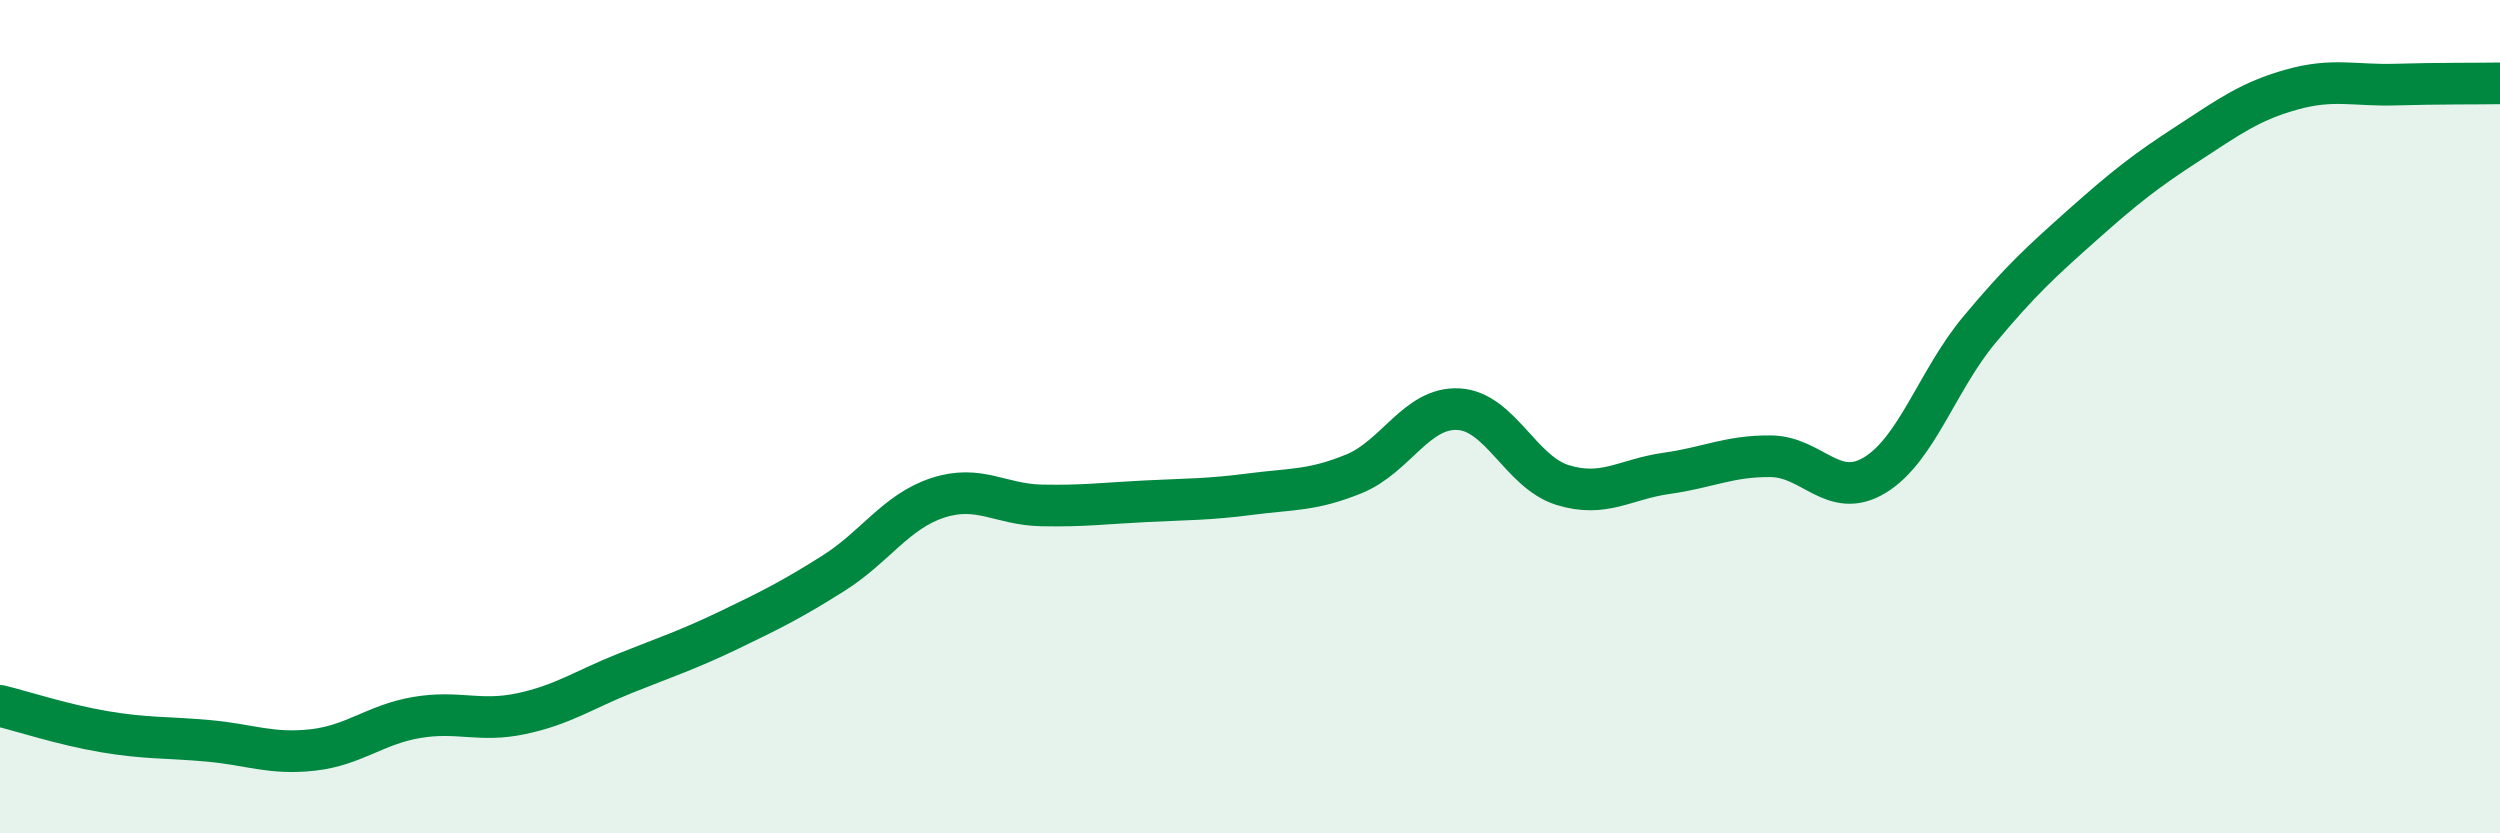
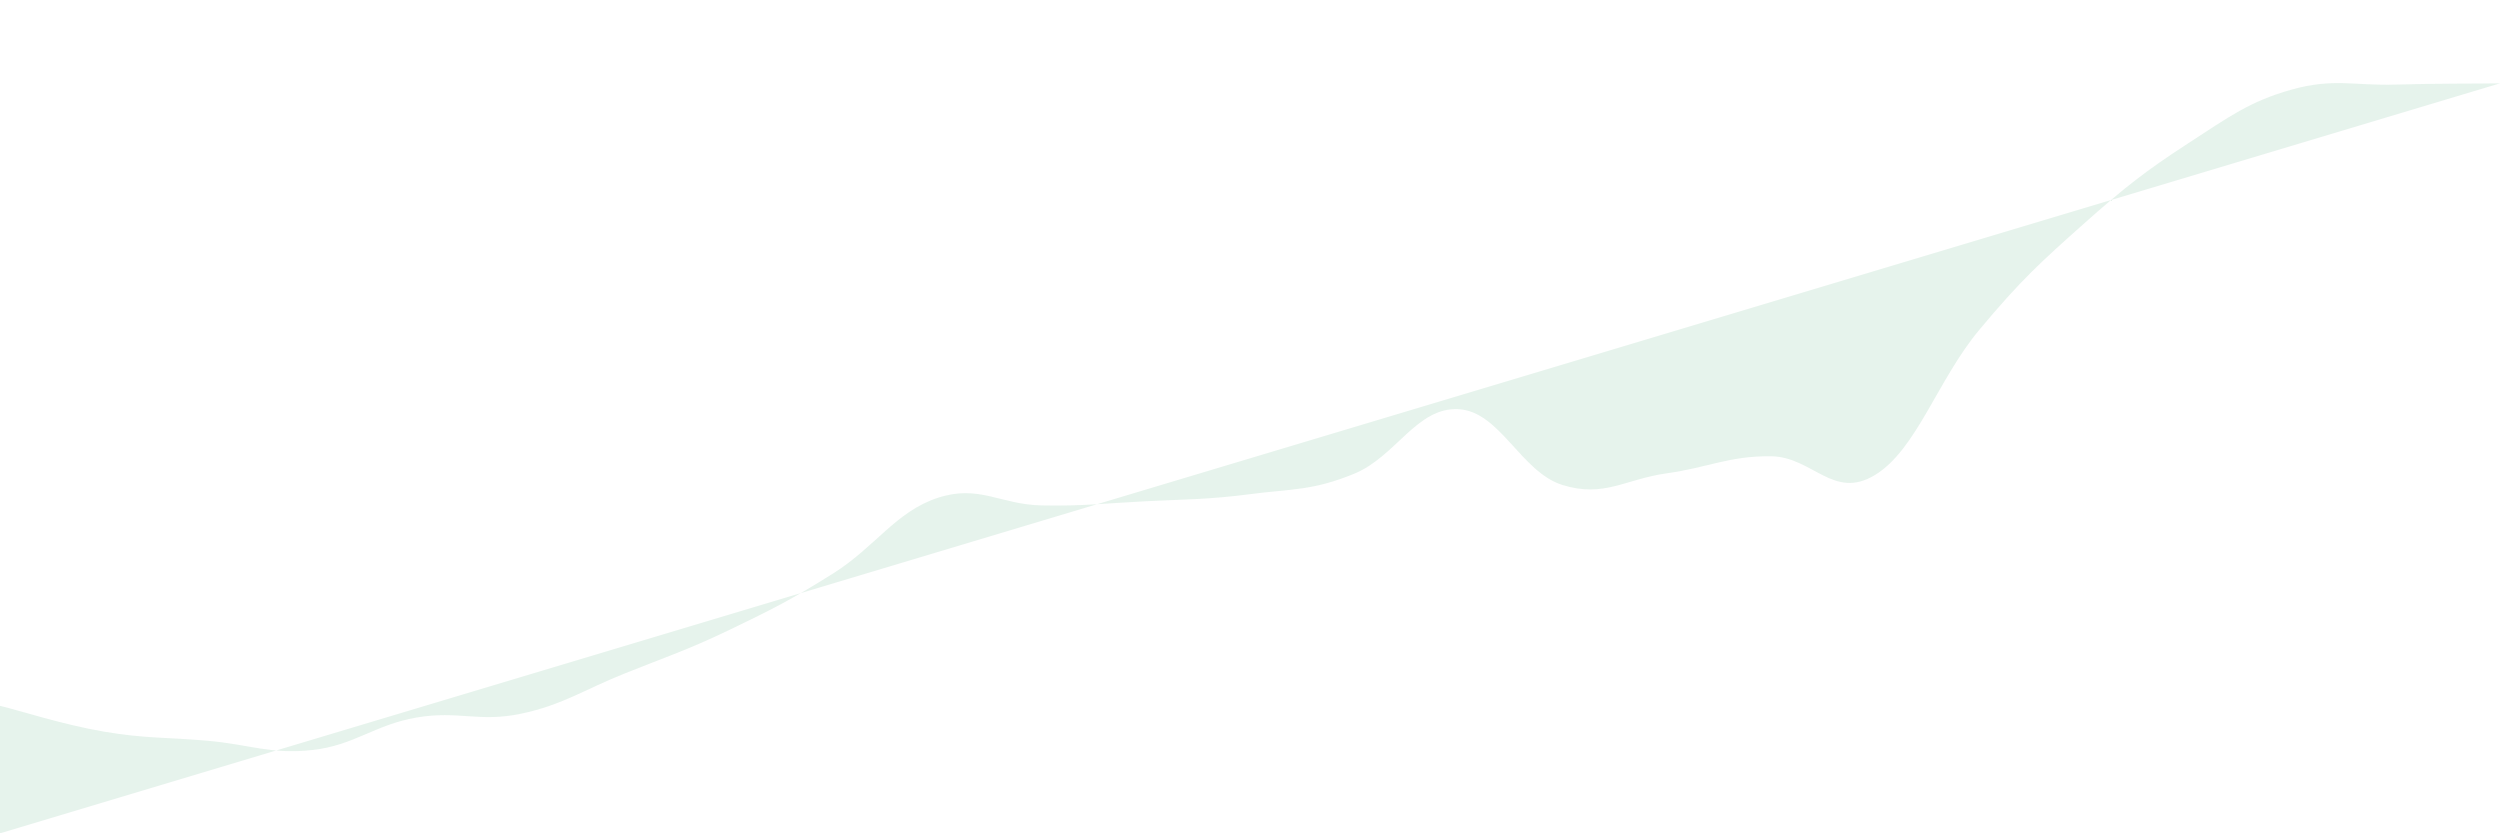
<svg xmlns="http://www.w3.org/2000/svg" width="60" height="20" viewBox="0 0 60 20">
-   <path d="M 0,16.94 C 0.5,17.06 1.5,17.39 2.5,17.56 C 3.5,17.73 4,17.69 5,17.78 C 6,17.87 6.5,18.11 7.5,18 C 8.5,17.89 9,17.39 10,17.22 C 11,17.05 11.5,17.34 12.5,17.13 C 13.5,16.92 14,16.56 15,16.16 C 16,15.76 16.5,15.6 17.5,15.12 C 18.5,14.64 19,14.39 20,13.76 C 21,13.13 21.5,12.28 22.5,11.95 C 23.5,11.62 24,12.11 25,12.13 C 26,12.15 26.5,12.08 27.5,12.03 C 28.5,11.98 29,11.99 30,11.86 C 31,11.73 31.5,11.78 32.5,11.37 C 33.5,10.96 34,9.77 35,9.82 C 36,9.87 36.5,11.33 37.5,11.64 C 38.5,11.95 39,11.5 40,11.36 C 41,11.22 41.5,10.94 42.5,10.95 C 43.5,10.96 44,12.01 45,11.4 C 46,10.79 46.5,9.12 47.5,7.92 C 48.5,6.72 49,6.27 50,5.38 C 51,4.49 51.5,4.1 52.5,3.45 C 53.5,2.8 54,2.43 55,2.15 C 56,1.87 56.5,2.06 57.5,2.03 C 58.5,2 59.5,2.01 60,2L60 20L0 20Z" fill="#008740" opacity="0.1" stroke-linecap="round" stroke-linejoin="round" />
-   <path d="M 0,16.94 C 0.5,17.06 1.5,17.39 2.5,17.56 C 3.5,17.73 4,17.69 5,17.78 C 6,17.87 6.5,18.11 7.5,18 C 8.5,17.89 9,17.39 10,17.22 C 11,17.05 11.5,17.34 12.5,17.13 C 13.5,16.92 14,16.56 15,16.16 C 16,15.76 16.5,15.6 17.5,15.12 C 18.5,14.64 19,14.39 20,13.76 C 21,13.13 21.5,12.28 22.5,11.95 C 23.5,11.62 24,12.11 25,12.13 C 26,12.15 26.5,12.08 27.5,12.03 C 28.5,11.98 29,11.99 30,11.86 C 31,11.73 31.5,11.78 32.5,11.37 C 33.5,10.96 34,9.77 35,9.82 C 36,9.87 36.5,11.33 37.5,11.64 C 38.5,11.95 39,11.5 40,11.36 C 41,11.22 41.5,10.94 42.5,10.95 C 43.5,10.96 44,12.01 45,11.4 C 46,10.79 46.5,9.12 47.5,7.92 C 48.5,6.72 49,6.27 50,5.38 C 51,4.49 51.5,4.1 52.5,3.45 C 53.5,2.8 54,2.43 55,2.15 C 56,1.87 56.5,2.06 57.5,2.03 C 58.5,2 59.5,2.01 60,2" stroke="#008740" stroke-width="1" fill="none" stroke-linecap="round" stroke-linejoin="round" />
+   <path d="M 0,16.94 C 0.5,17.06 1.5,17.39 2.5,17.56 C 3.5,17.73 4,17.69 5,17.78 C 6,17.87 6.5,18.11 7.5,18 C 8.5,17.89 9,17.39 10,17.22 C 11,17.05 11.5,17.34 12.5,17.13 C 13.5,16.92 14,16.56 15,16.16 C 16,15.76 16.5,15.6 17.5,15.12 C 18.5,14.64 19,14.39 20,13.76 C 21,13.13 21.5,12.28 22.5,11.95 C 23.5,11.62 24,12.11 25,12.13 C 26,12.15 26.5,12.08 27.5,12.03 C 28.5,11.98 29,11.99 30,11.86 C 31,11.73 31.5,11.78 32.5,11.37 C 33.5,10.96 34,9.77 35,9.82 C 36,9.87 36.5,11.33 37.5,11.64 C 38.5,11.95 39,11.5 40,11.36 C 41,11.22 41.5,10.94 42.5,10.95 C 43.5,10.96 44,12.01 45,11.4 C 46,10.79 46.5,9.12 47.5,7.92 C 48.5,6.72 49,6.27 50,5.38 C 51,4.49 51.5,4.1 52.5,3.45 C 53.5,2.8 54,2.43 55,2.15 C 56,1.87 56.5,2.06 57.5,2.03 C 58.5,2 59.5,2.01 60,2L0 20Z" fill="#008740" opacity="0.1" stroke-linecap="round" stroke-linejoin="round" />
</svg>